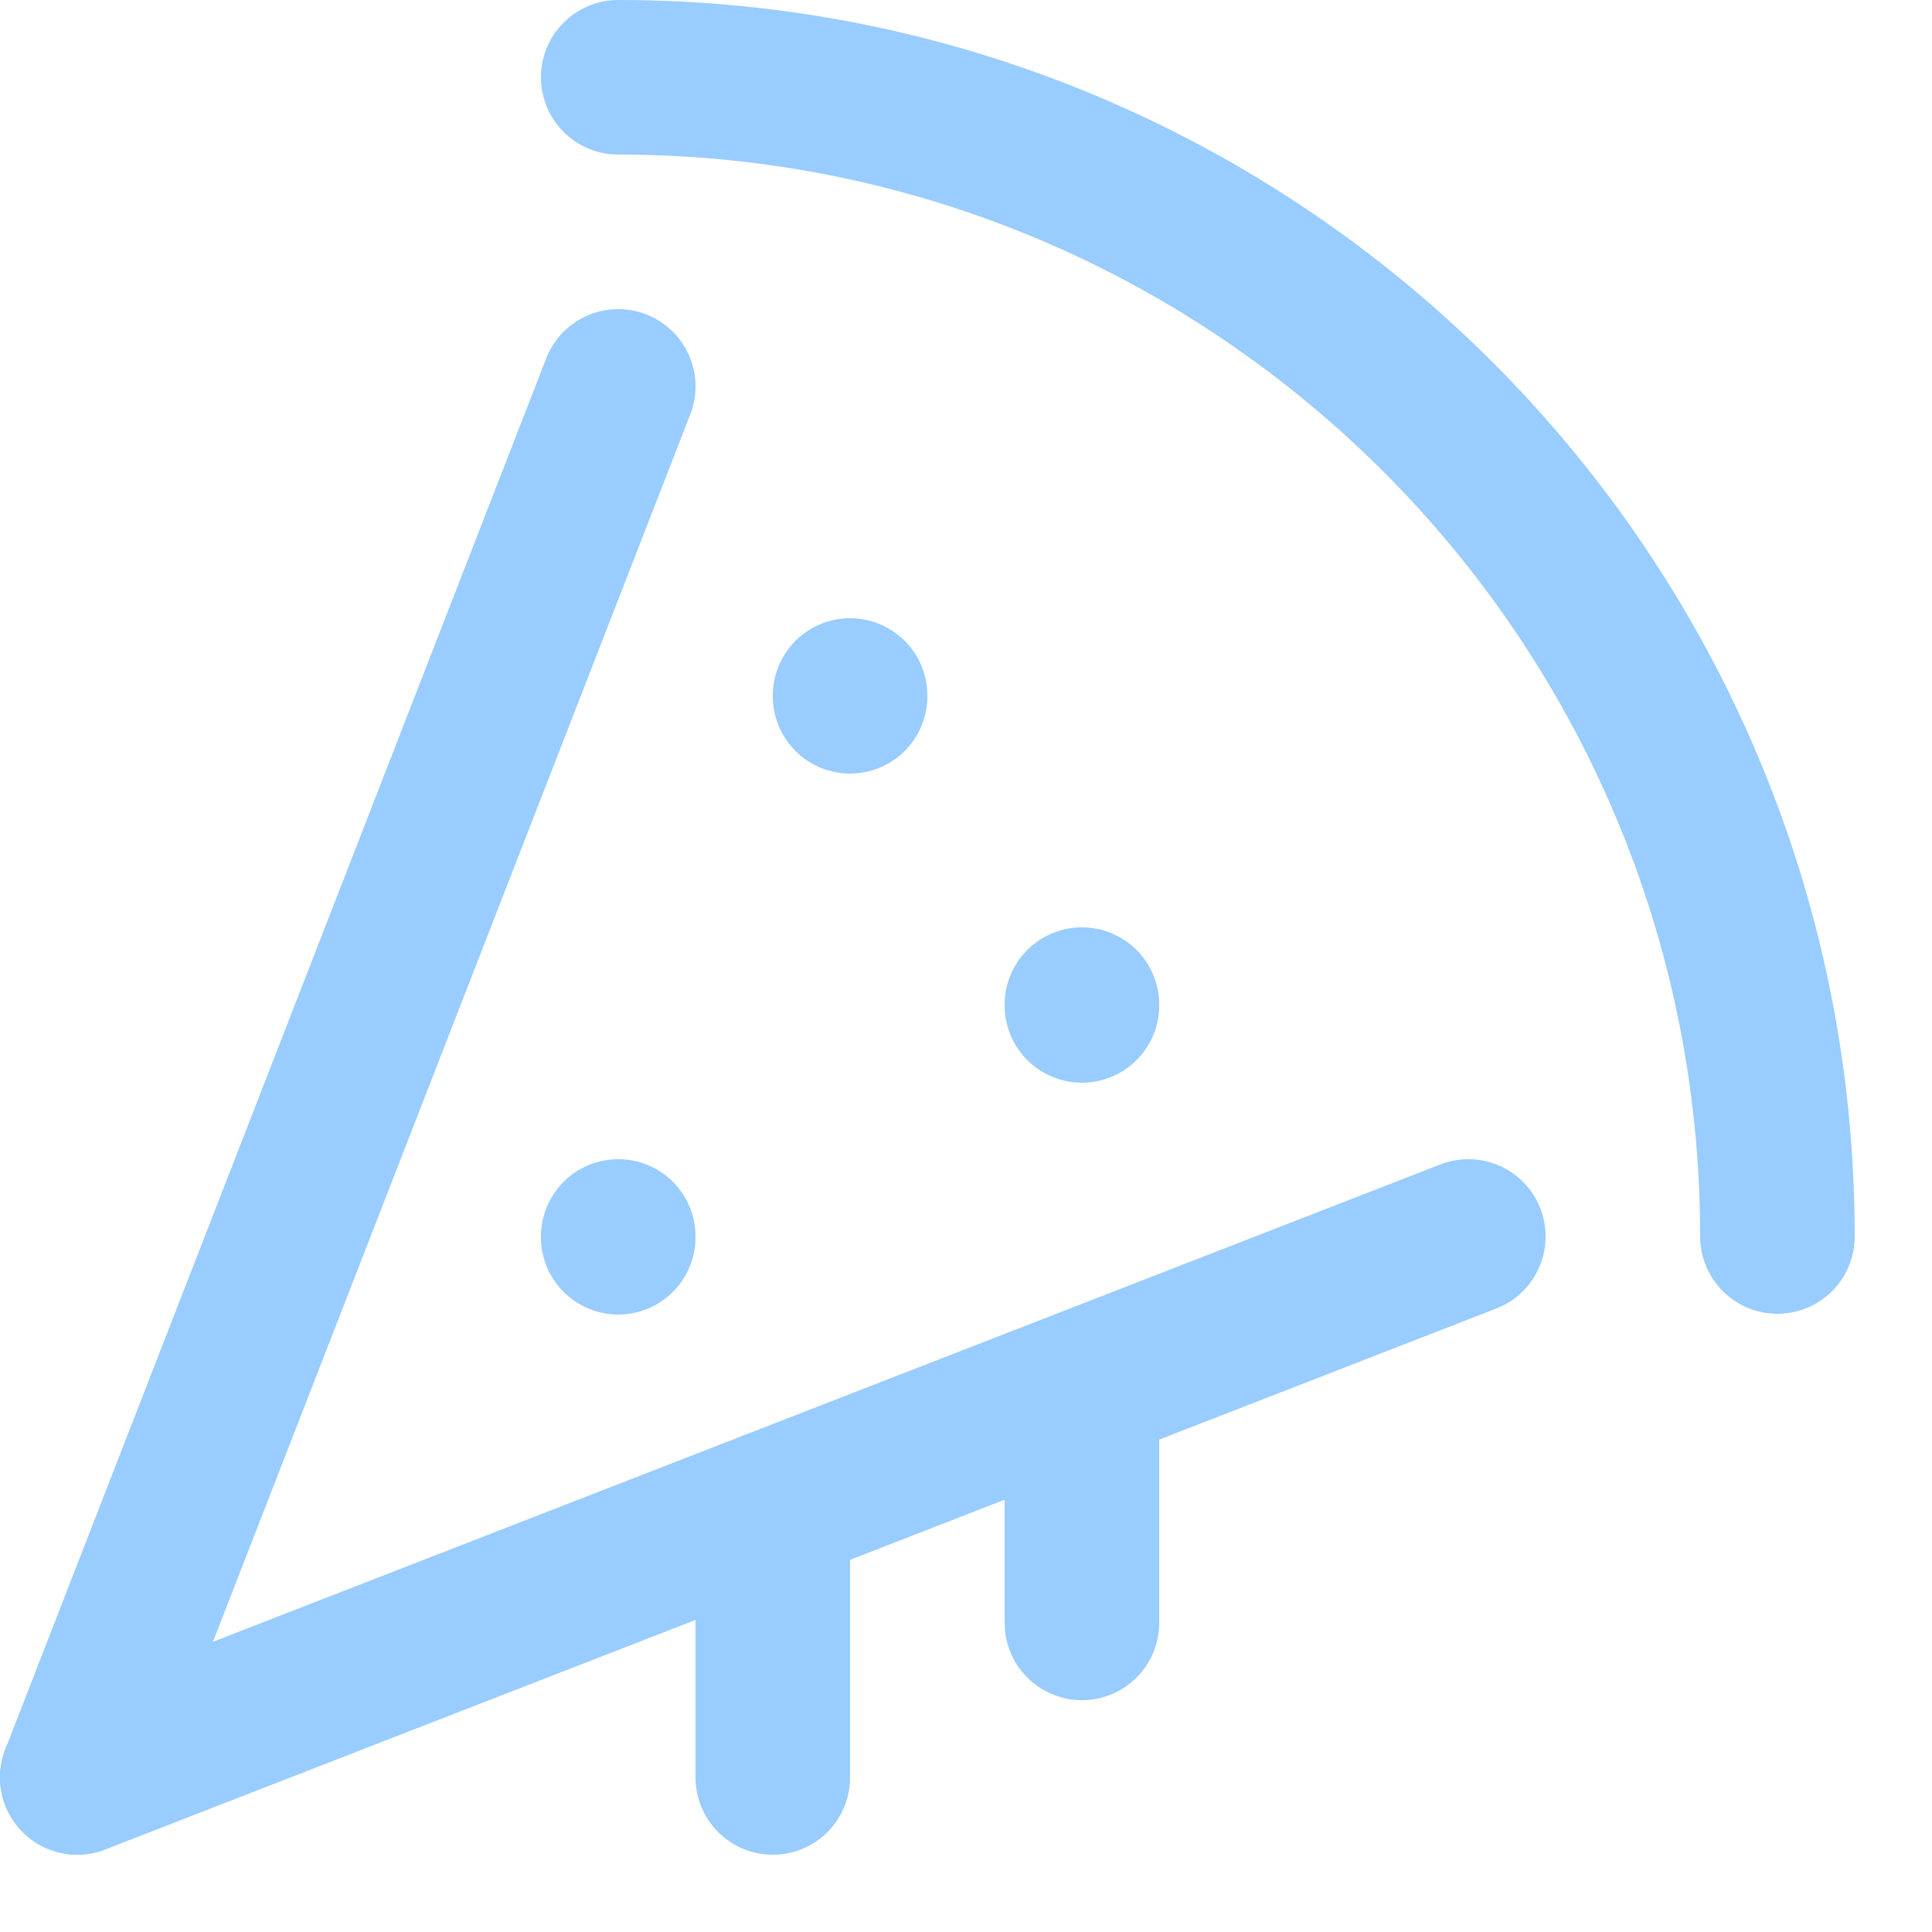
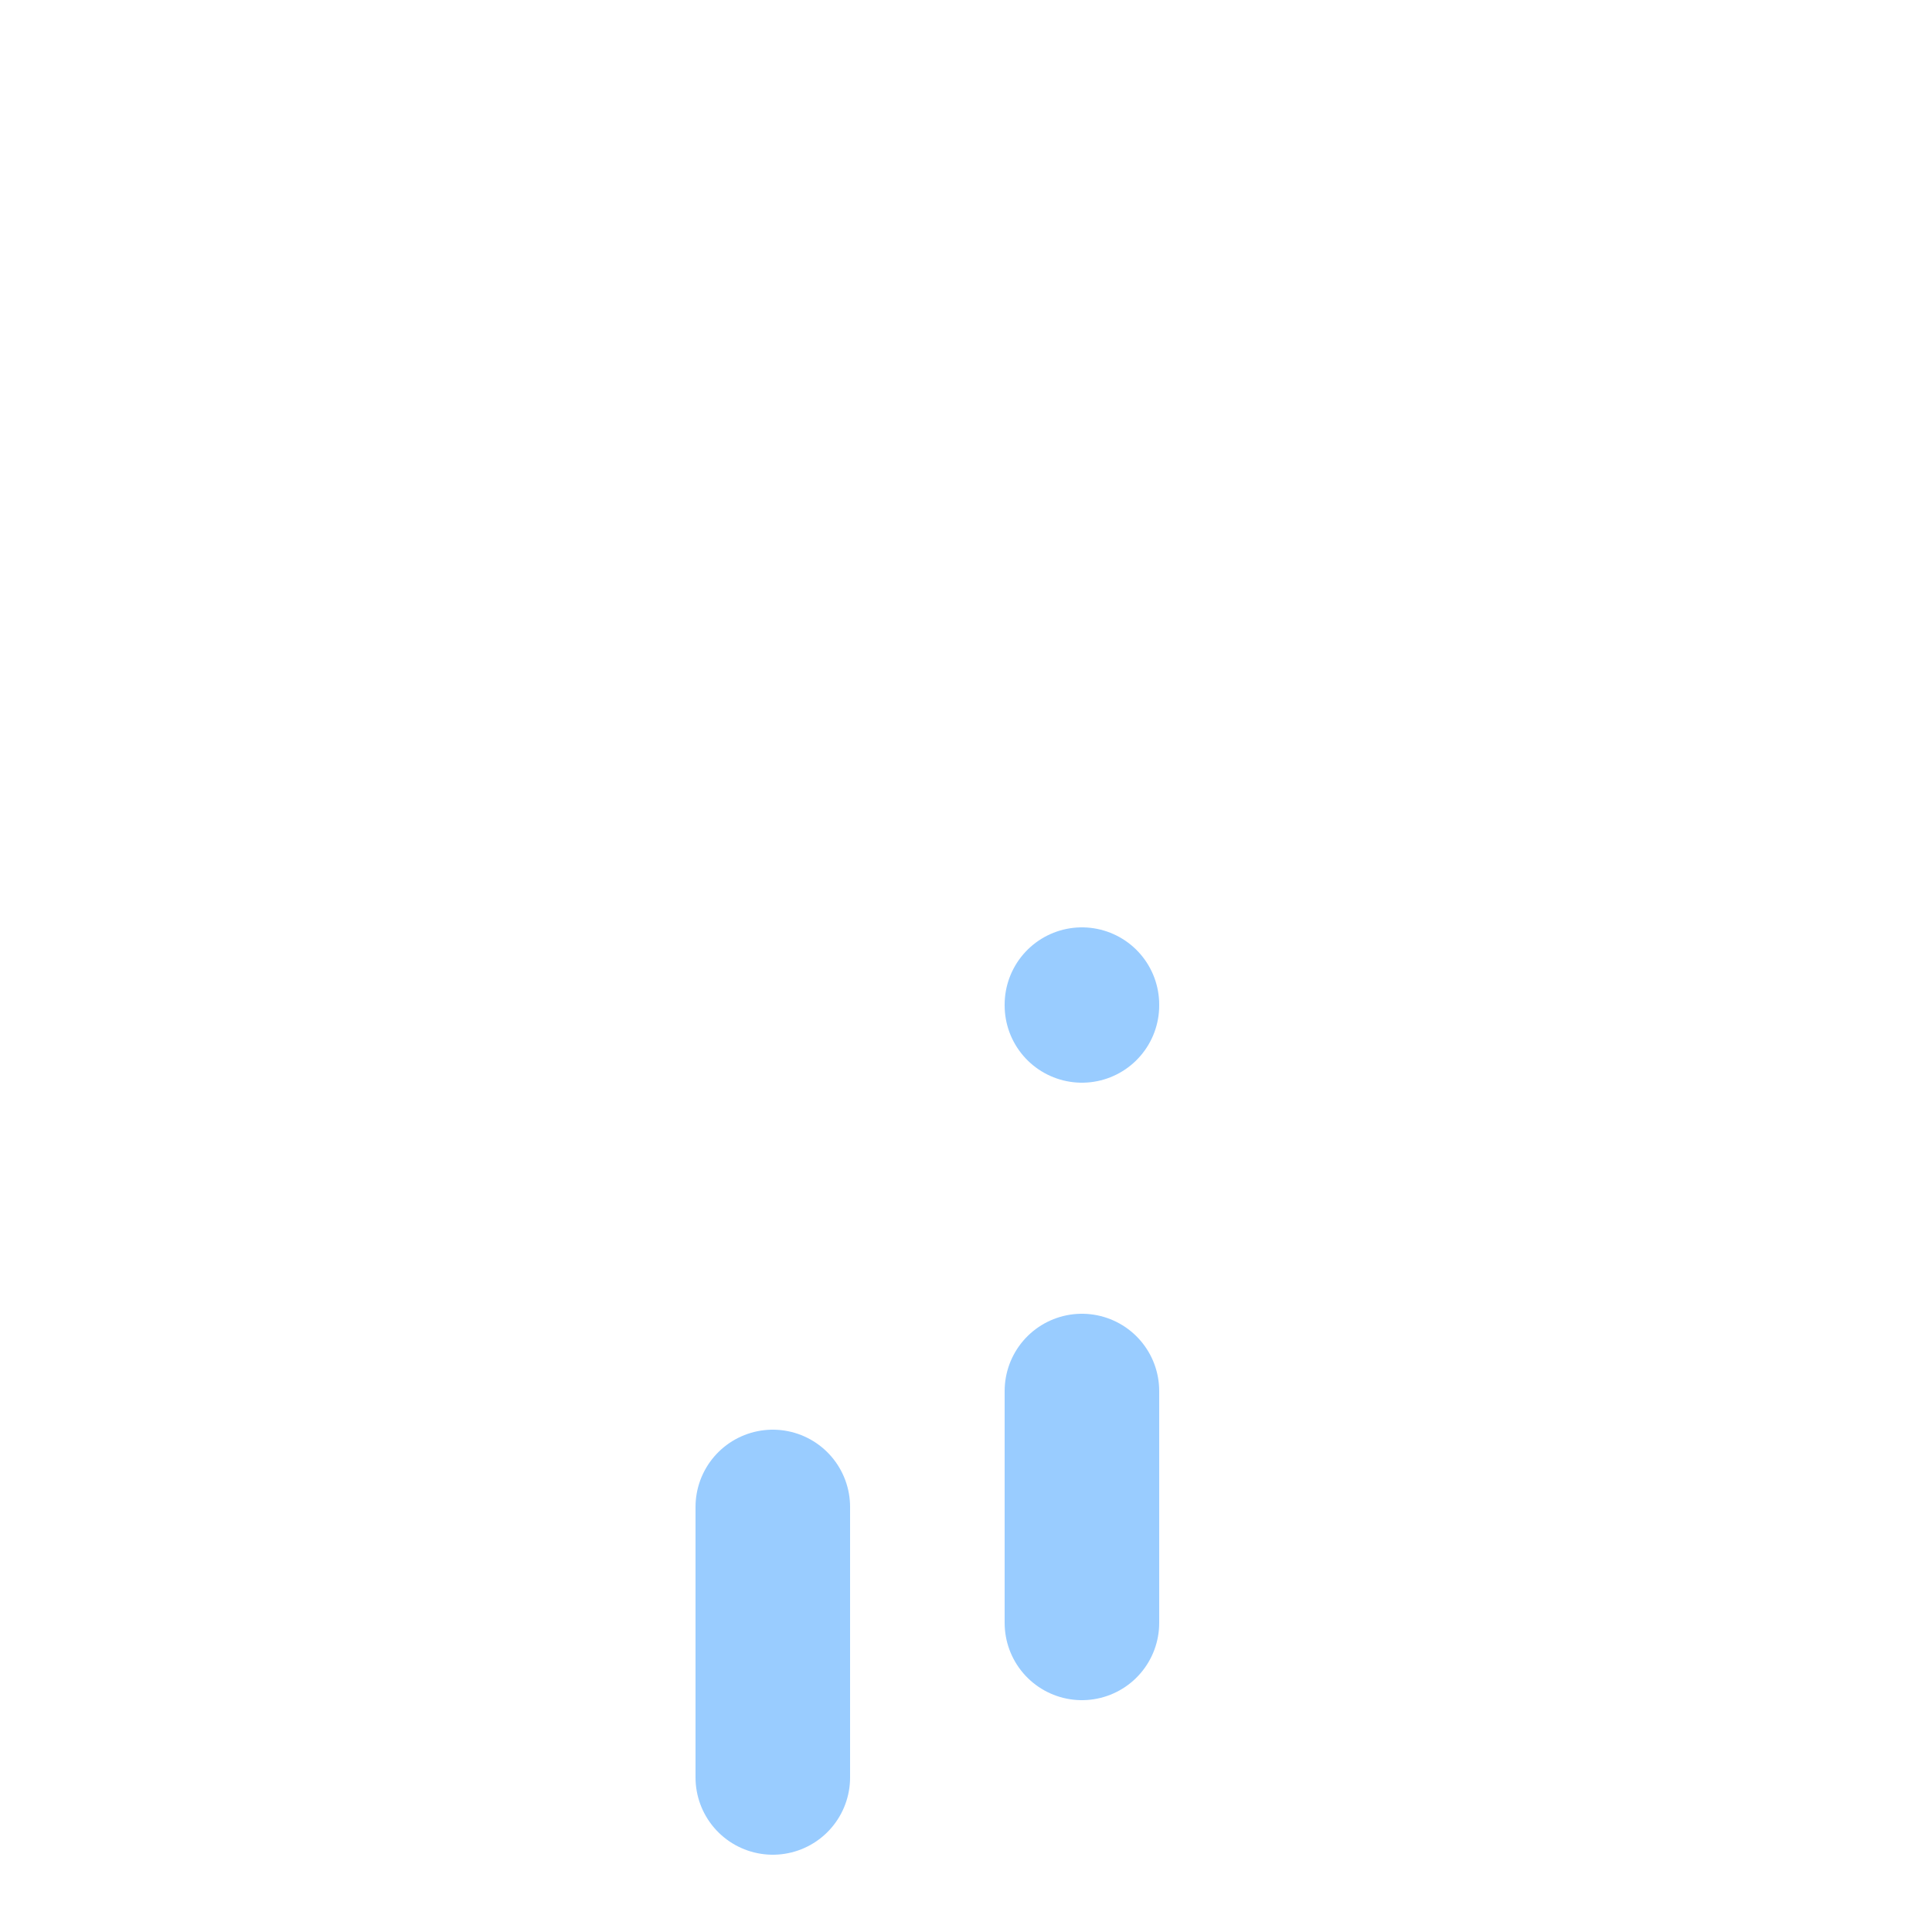
<svg xmlns="http://www.w3.org/2000/svg" enable-background="new 0 0 25 25" width="100" height="100" viewBox="0 0 25 25">
  <title>pizza-drip</title>
  <g style="fill:none;stroke:#99ccff;stroke-width:2;stroke-linecap:round;stroke-linejoin:round;stroke-miterlimit:10">
-     <path d="m8 1c8.284 0 15 6.716 15 15" />
-     <path d="m1 23 18-7" />
-     <path d="m8 5-7 18" />
    <path d="m14 18v3" />
    <path d="m10 23v-3.5" />
-     <path d="m8 16.01v-.01" />
    <path d="m14 13.01v-.01" />
-     <path d="m11 9.01v-.01" />
  </g>
</svg>